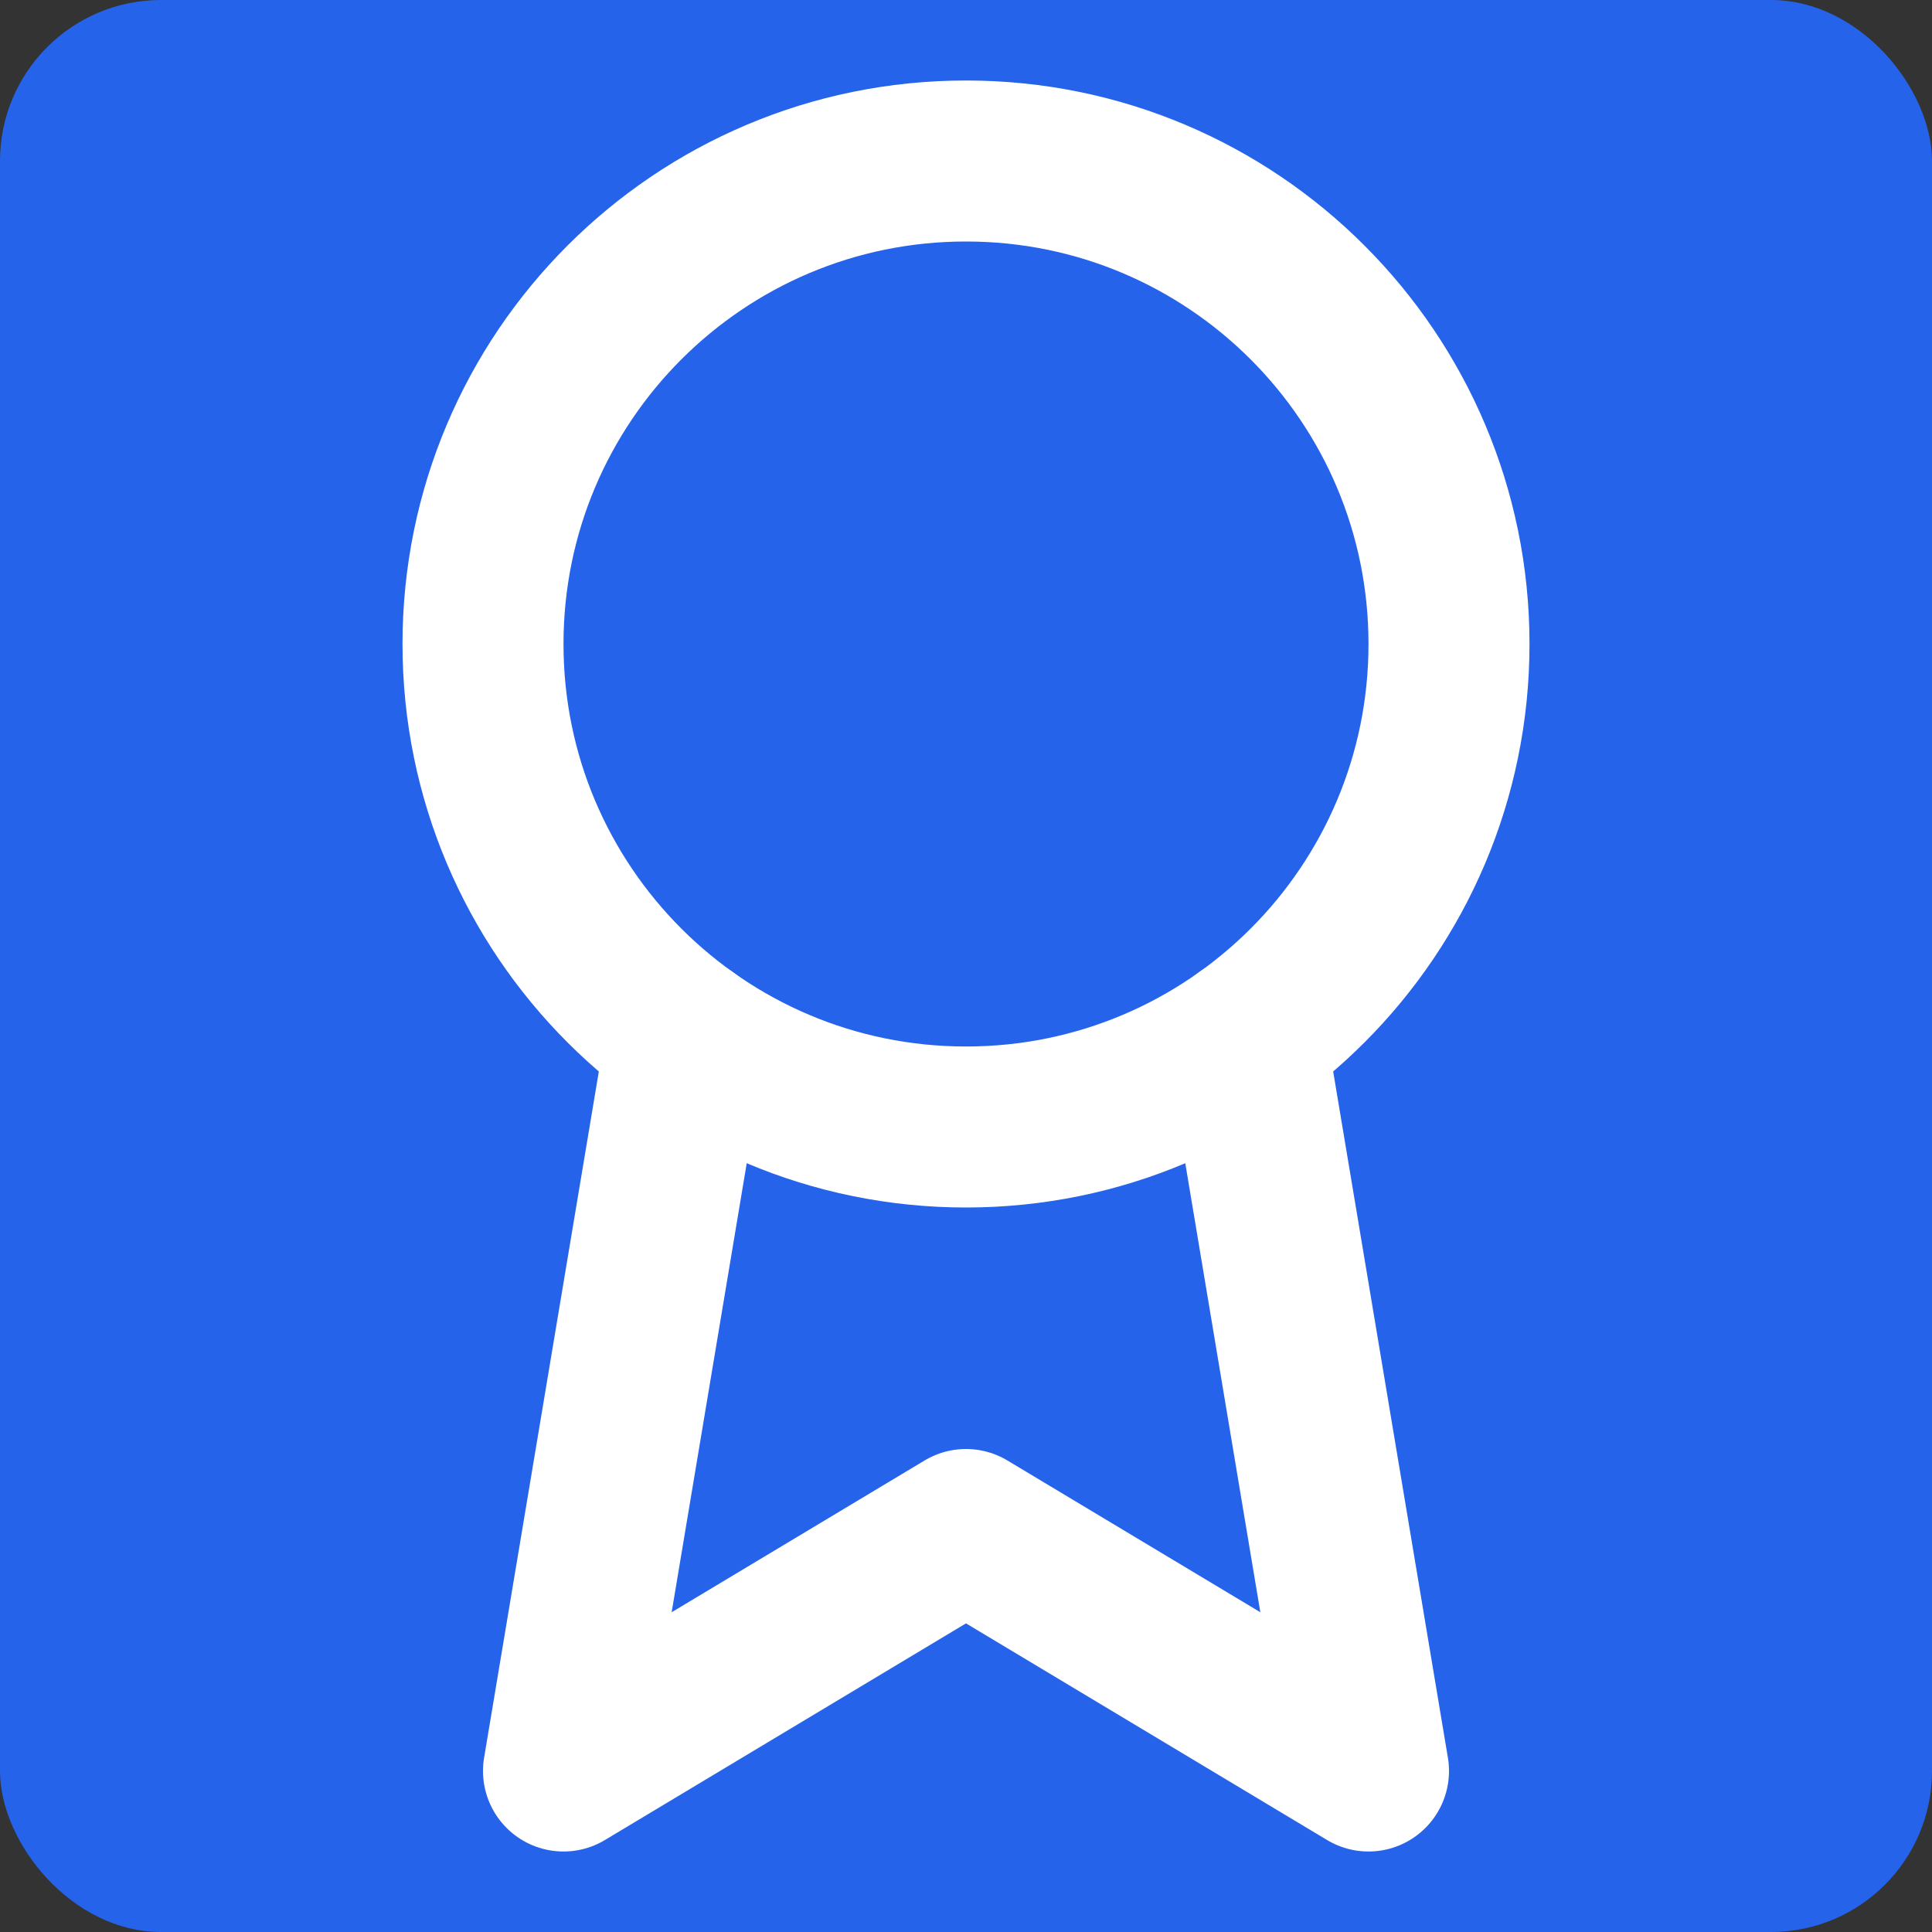
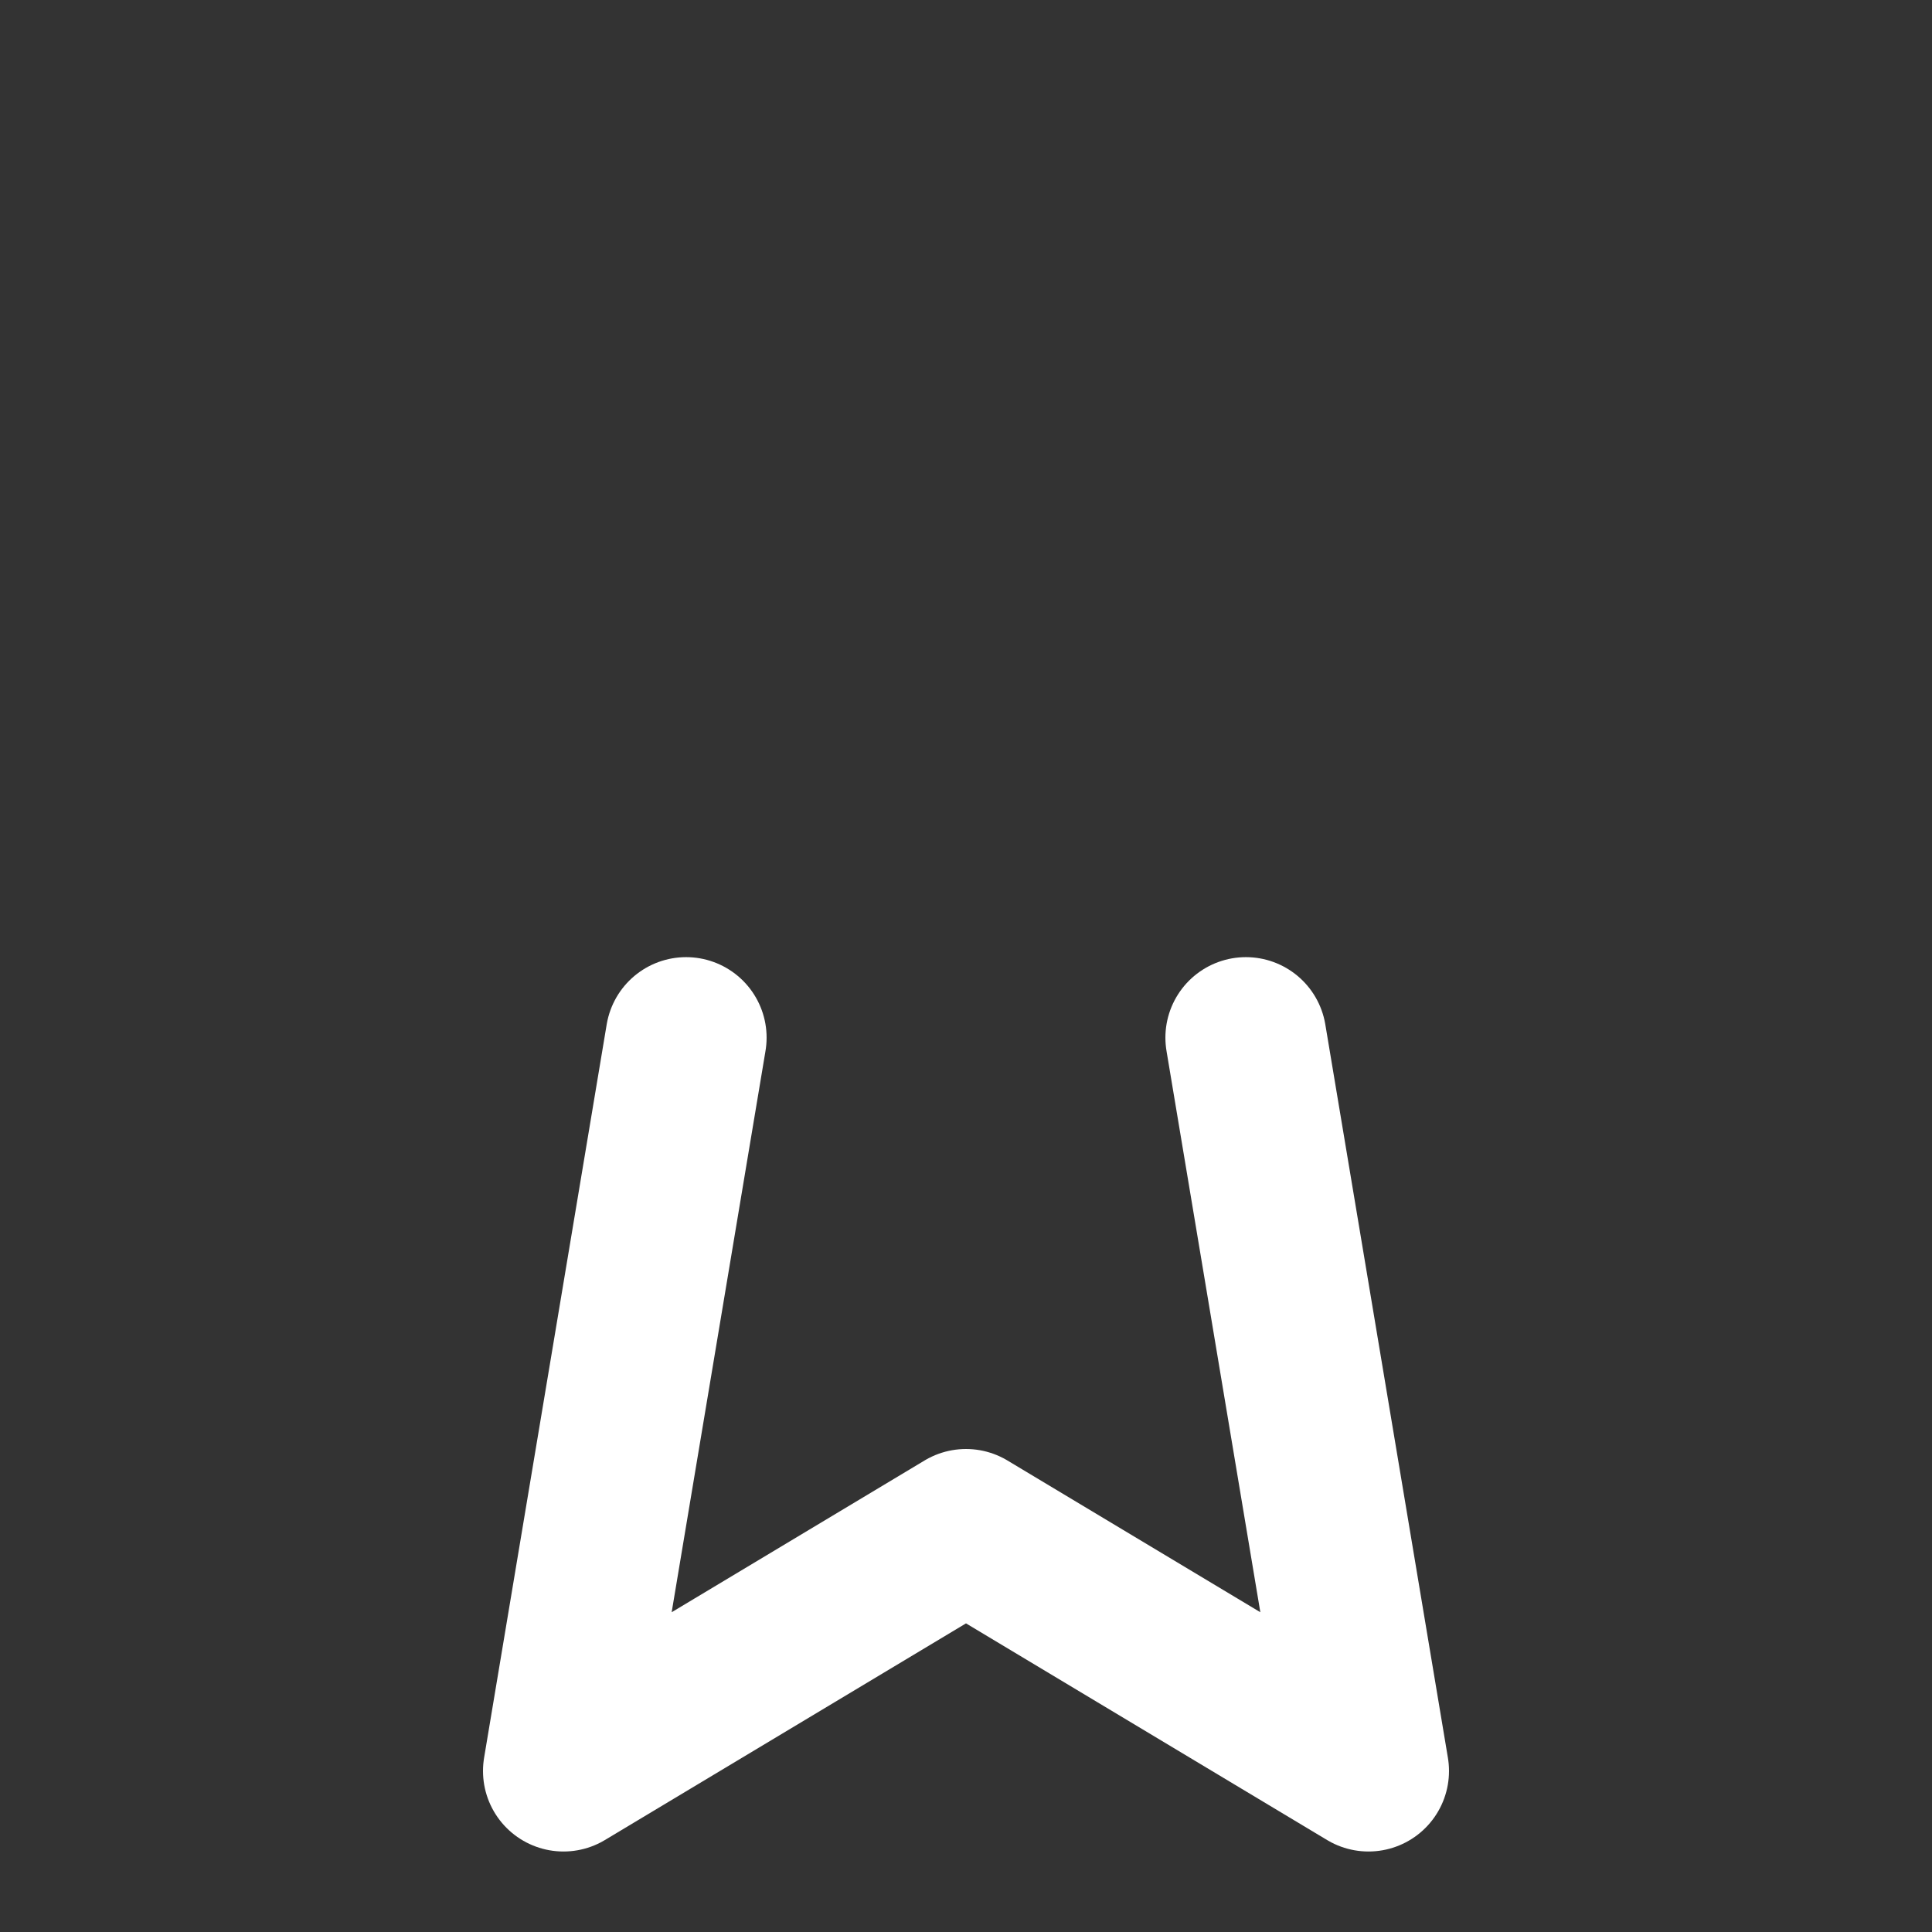
<svg xmlns="http://www.w3.org/2000/svg" width="24" height="24" viewBox="0 0 24 24" fill="none">
  <rect x="0" y="0" width="24" height="24" fill="#333333" stroke="none" />
-   <rect width="24" height="24" rx="2" fill="#2563EB" />
-   <path d="M12 14C15.314 14 18 11.314 18 8C18 4.686 15.314 2 12 2C8.686 2 6 4.686 6 8C6 11.314 8.686 14 12 14Z" stroke="white" stroke-width="2" stroke-linecap="round" stroke-linejoin="round" />
  <path d="M15.477 12.89L17 22L12 19L7 22L8.523 12.89" stroke="white" stroke-width="2" stroke-linecap="round" stroke-linejoin="round" />
</svg>